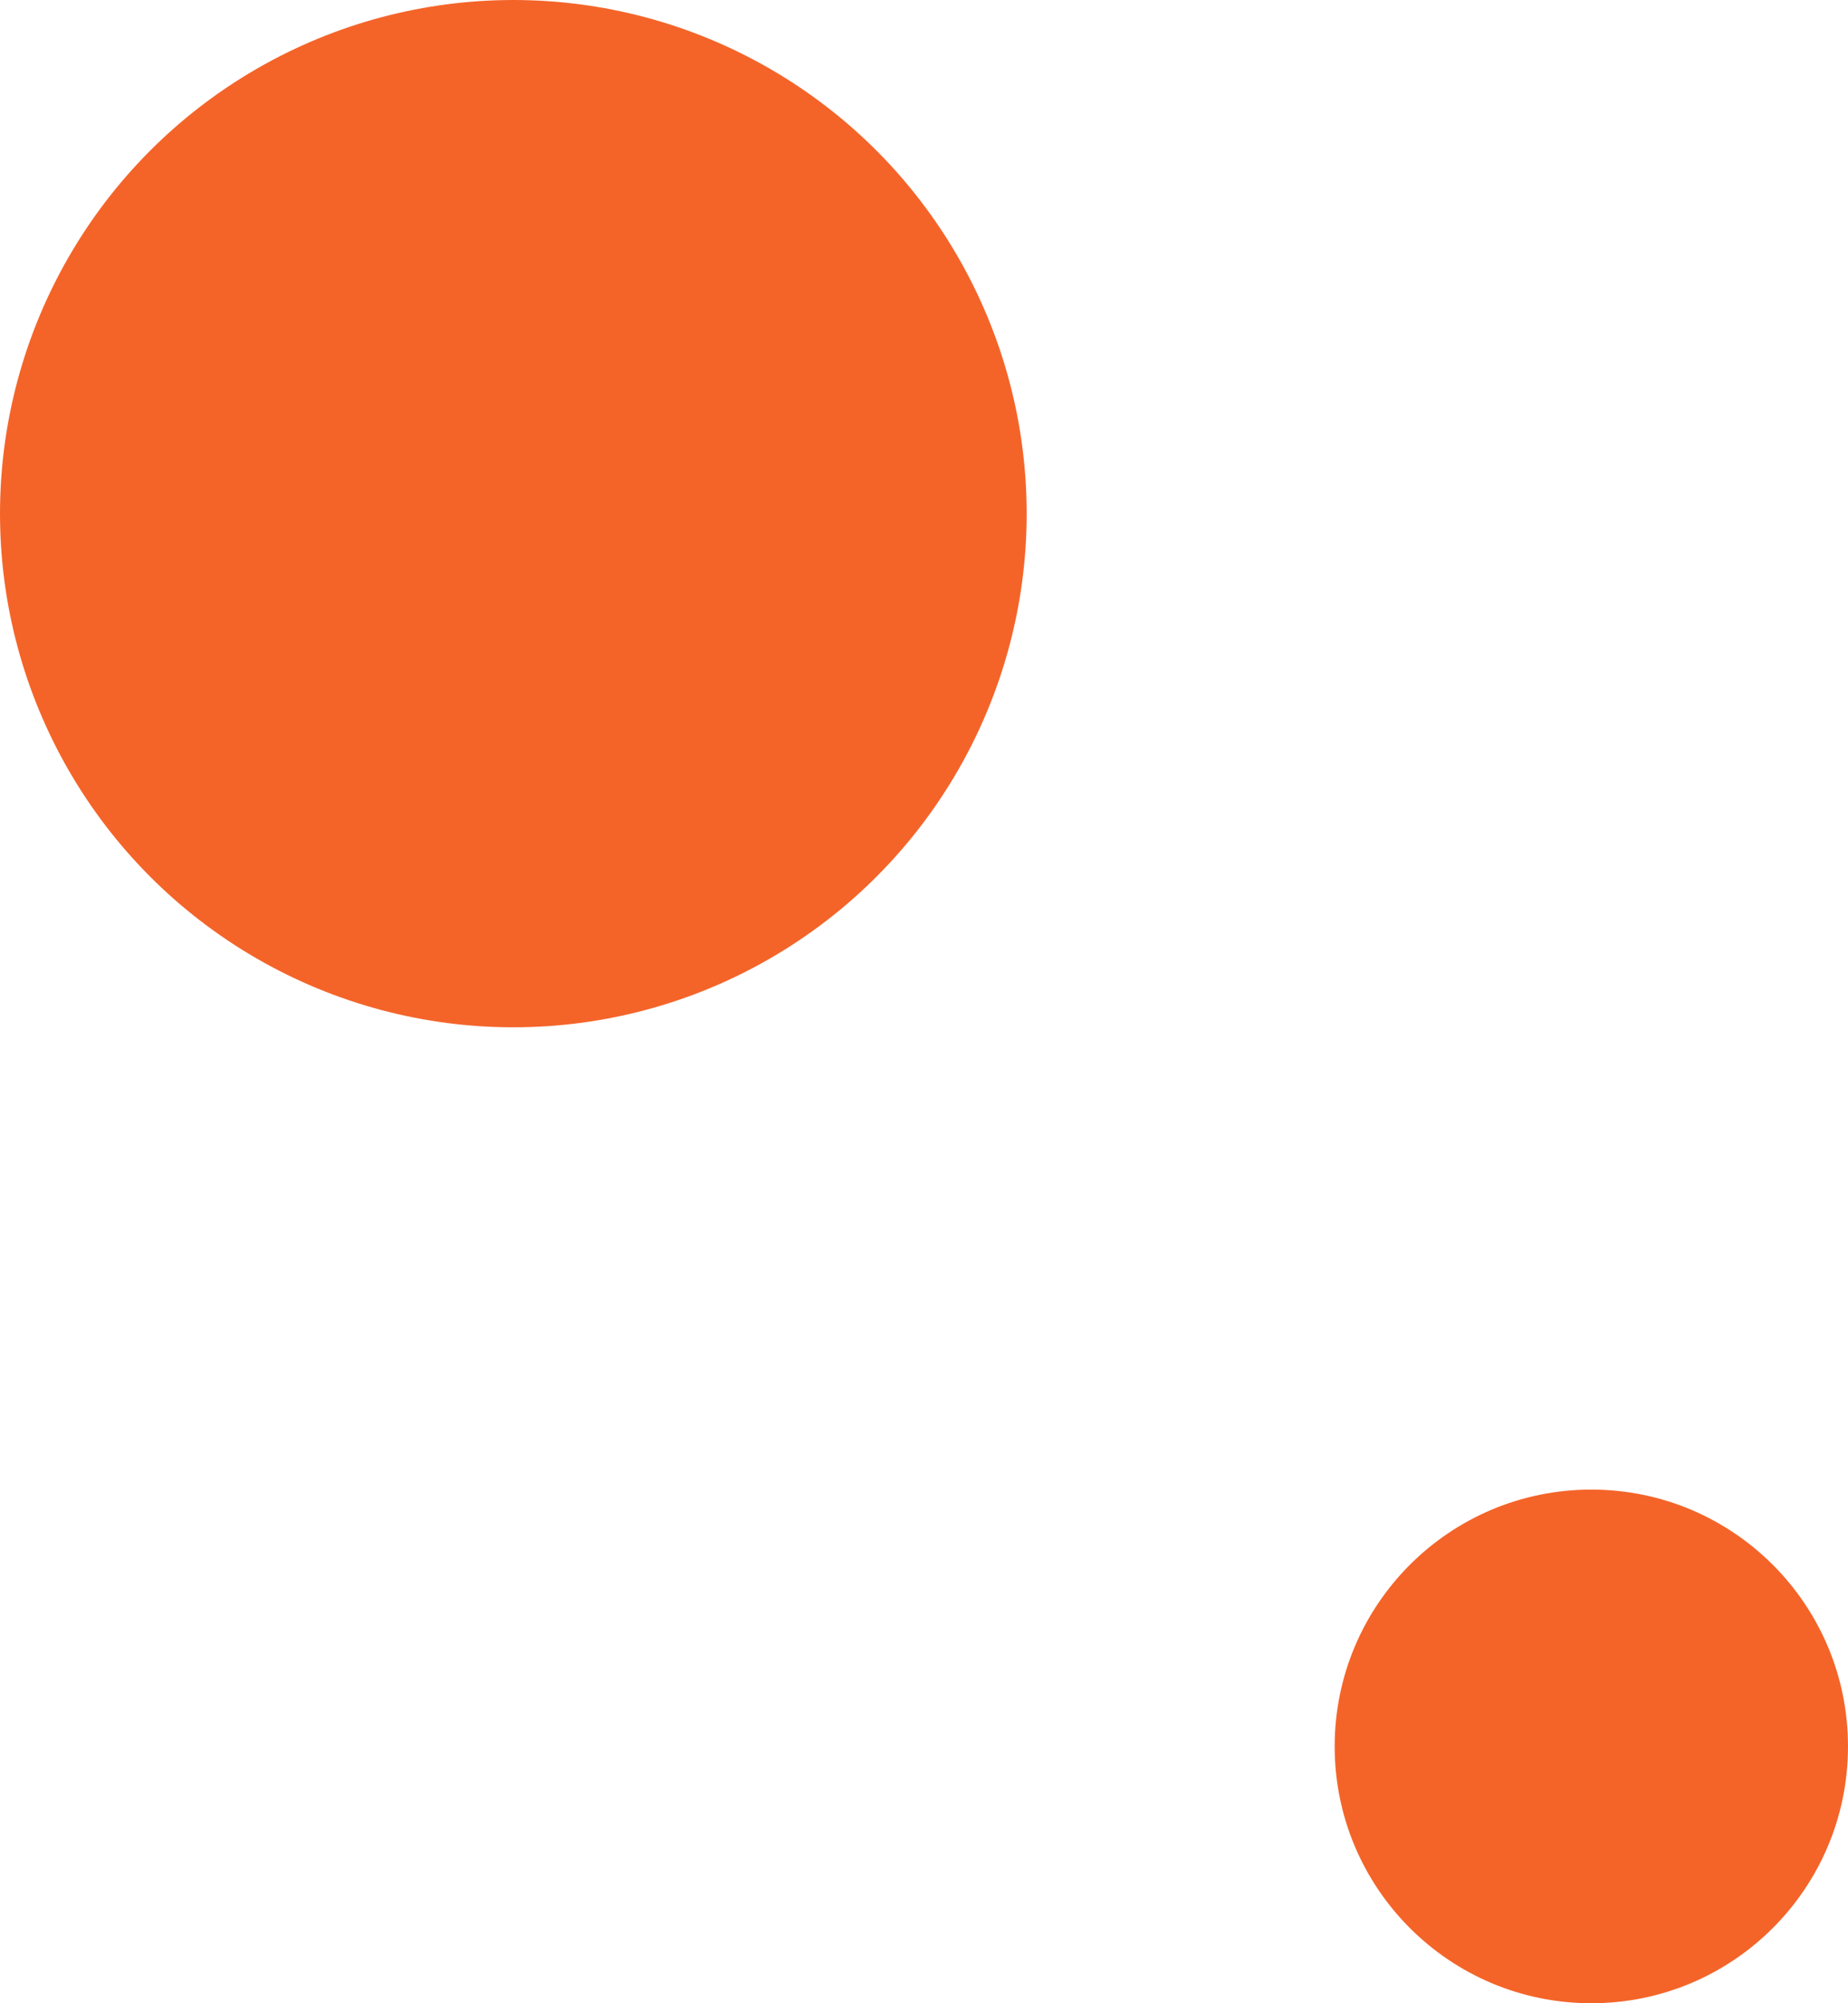
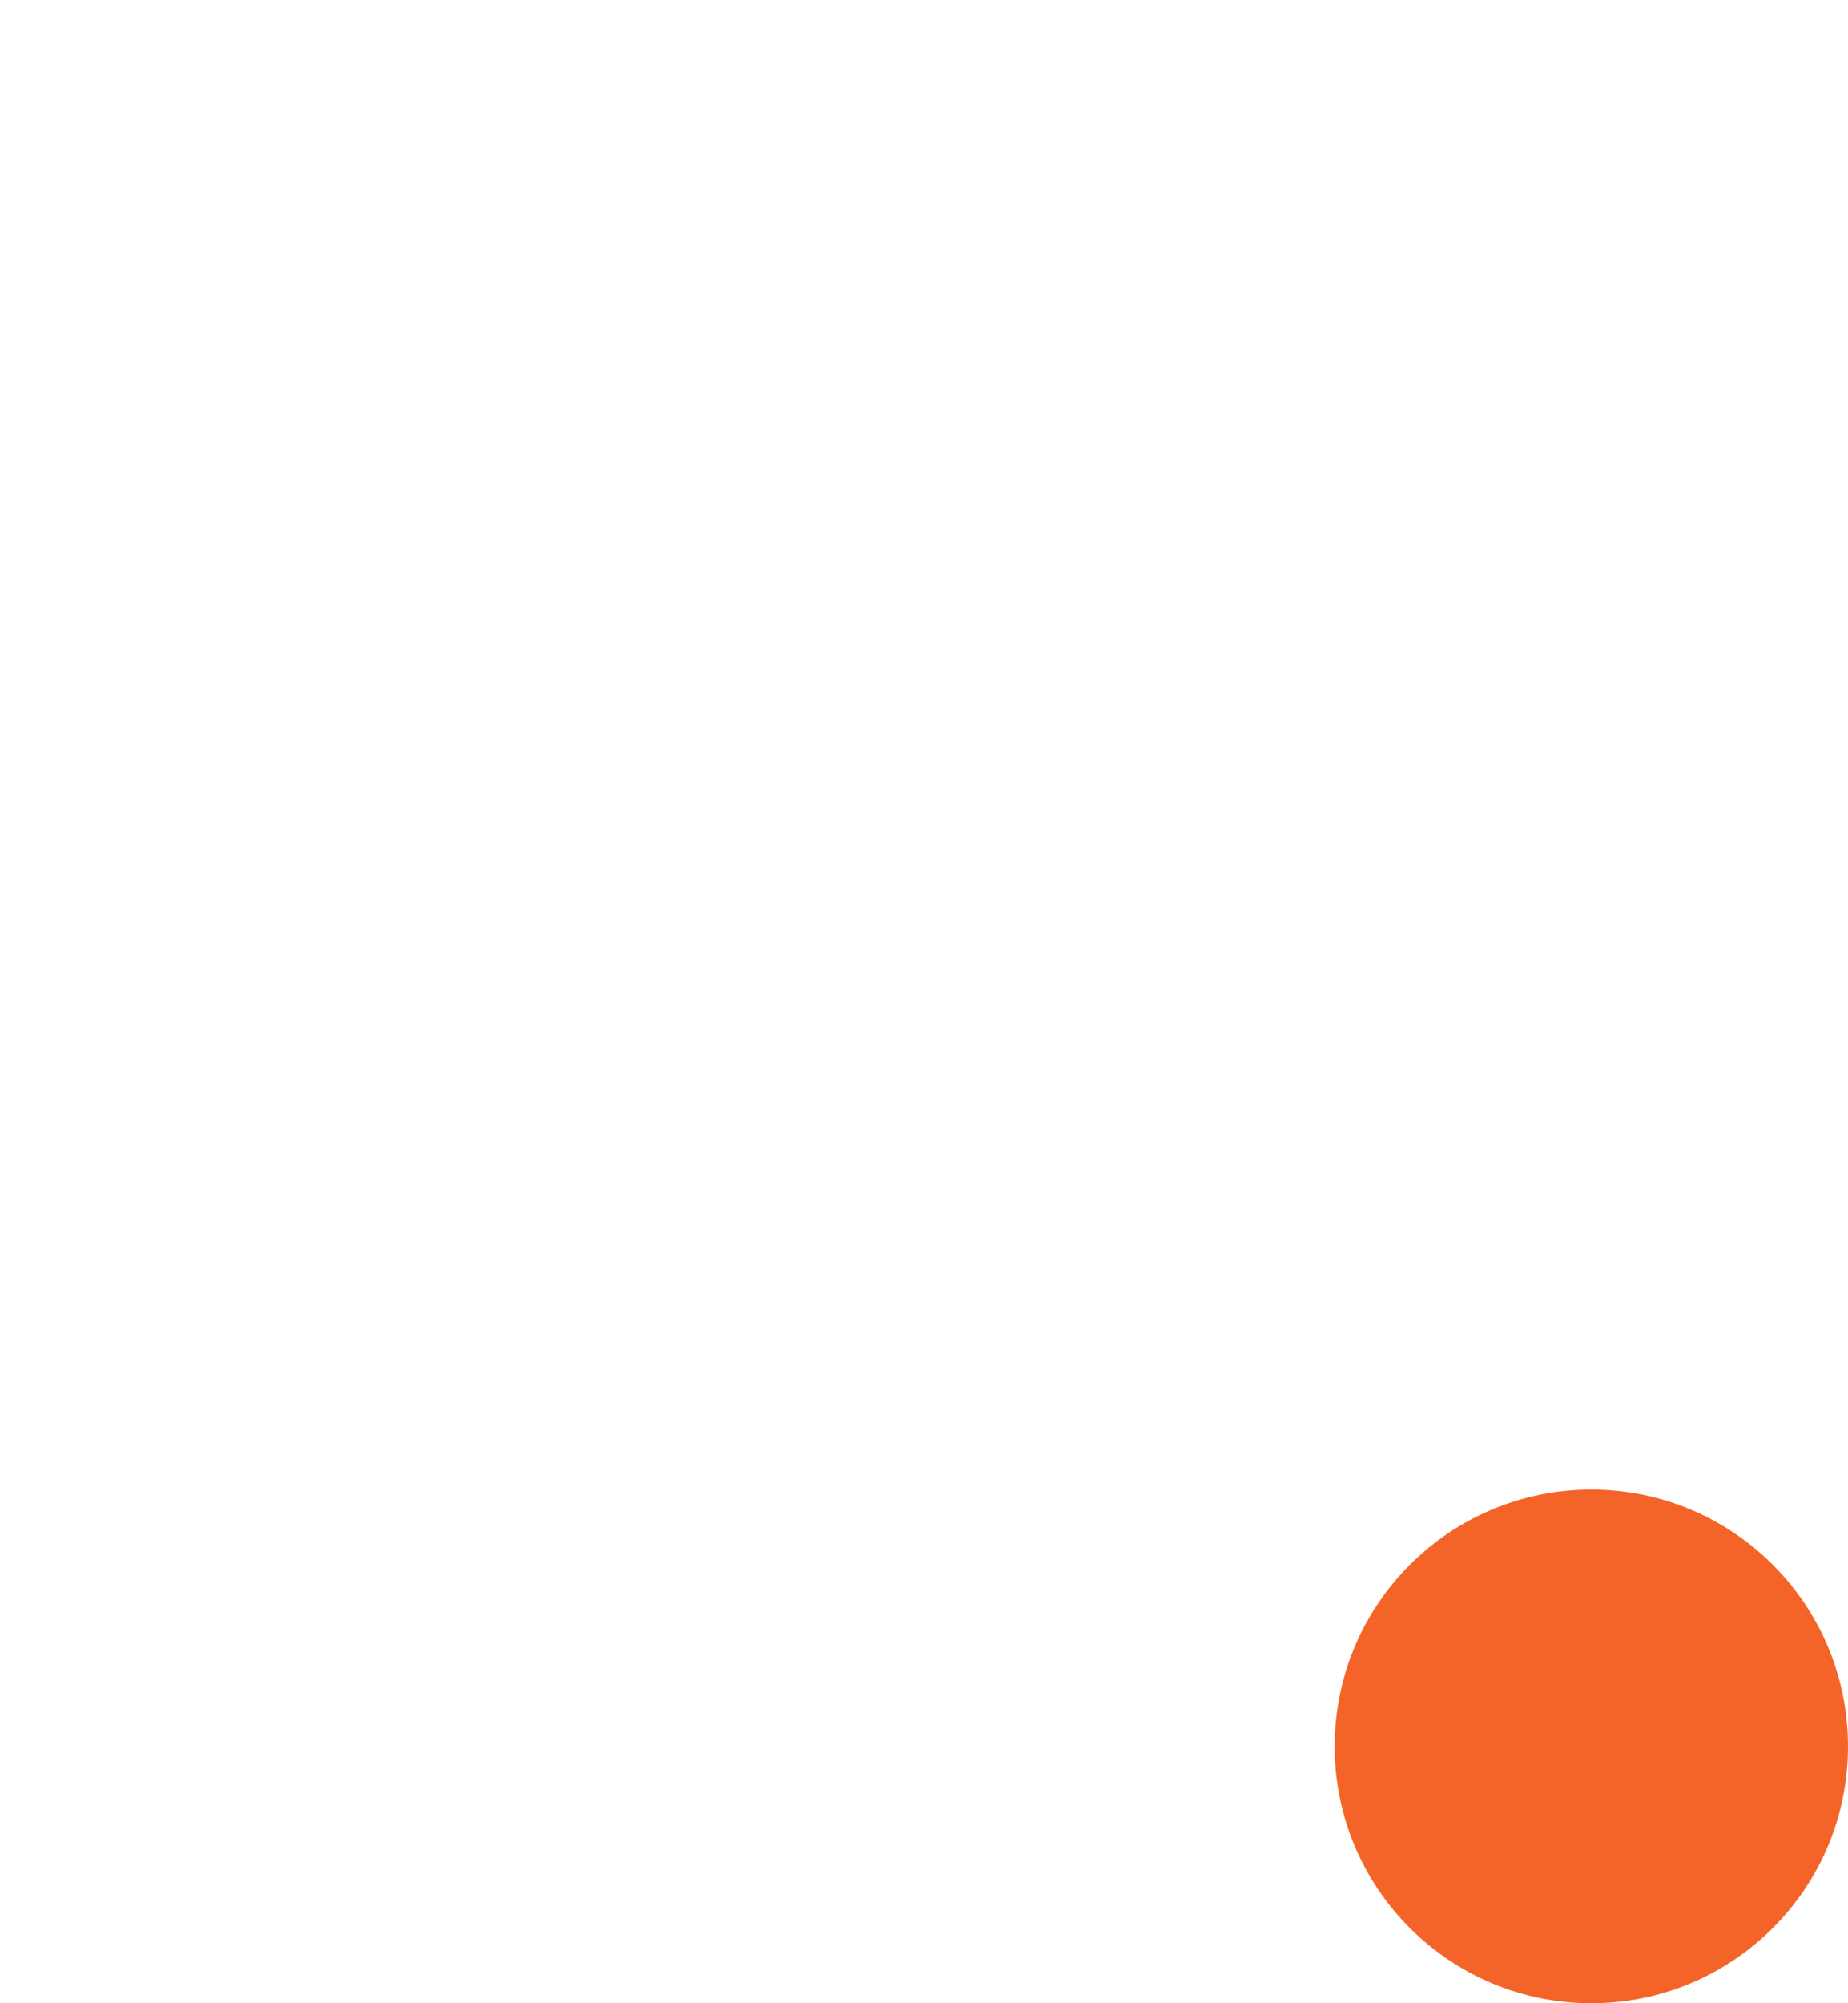
<svg xmlns="http://www.w3.org/2000/svg" width="108" height="117" viewBox="0 0 108 117">
  <g id="Gruppe_130417" data-name="Gruppe 130417" transform="translate(-1635 -1179)">
-     <circle id="Ellipse_4" data-name="Ellipse 4" cx="30" cy="30" r="30" transform="translate(1635 1179)" fill="#f46429" />
    <circle id="Ellipse_5" data-name="Ellipse 5" cx="15" cy="15" r="15" transform="translate(1713 1266)" fill="#f46429" />
  </g>
</svg>